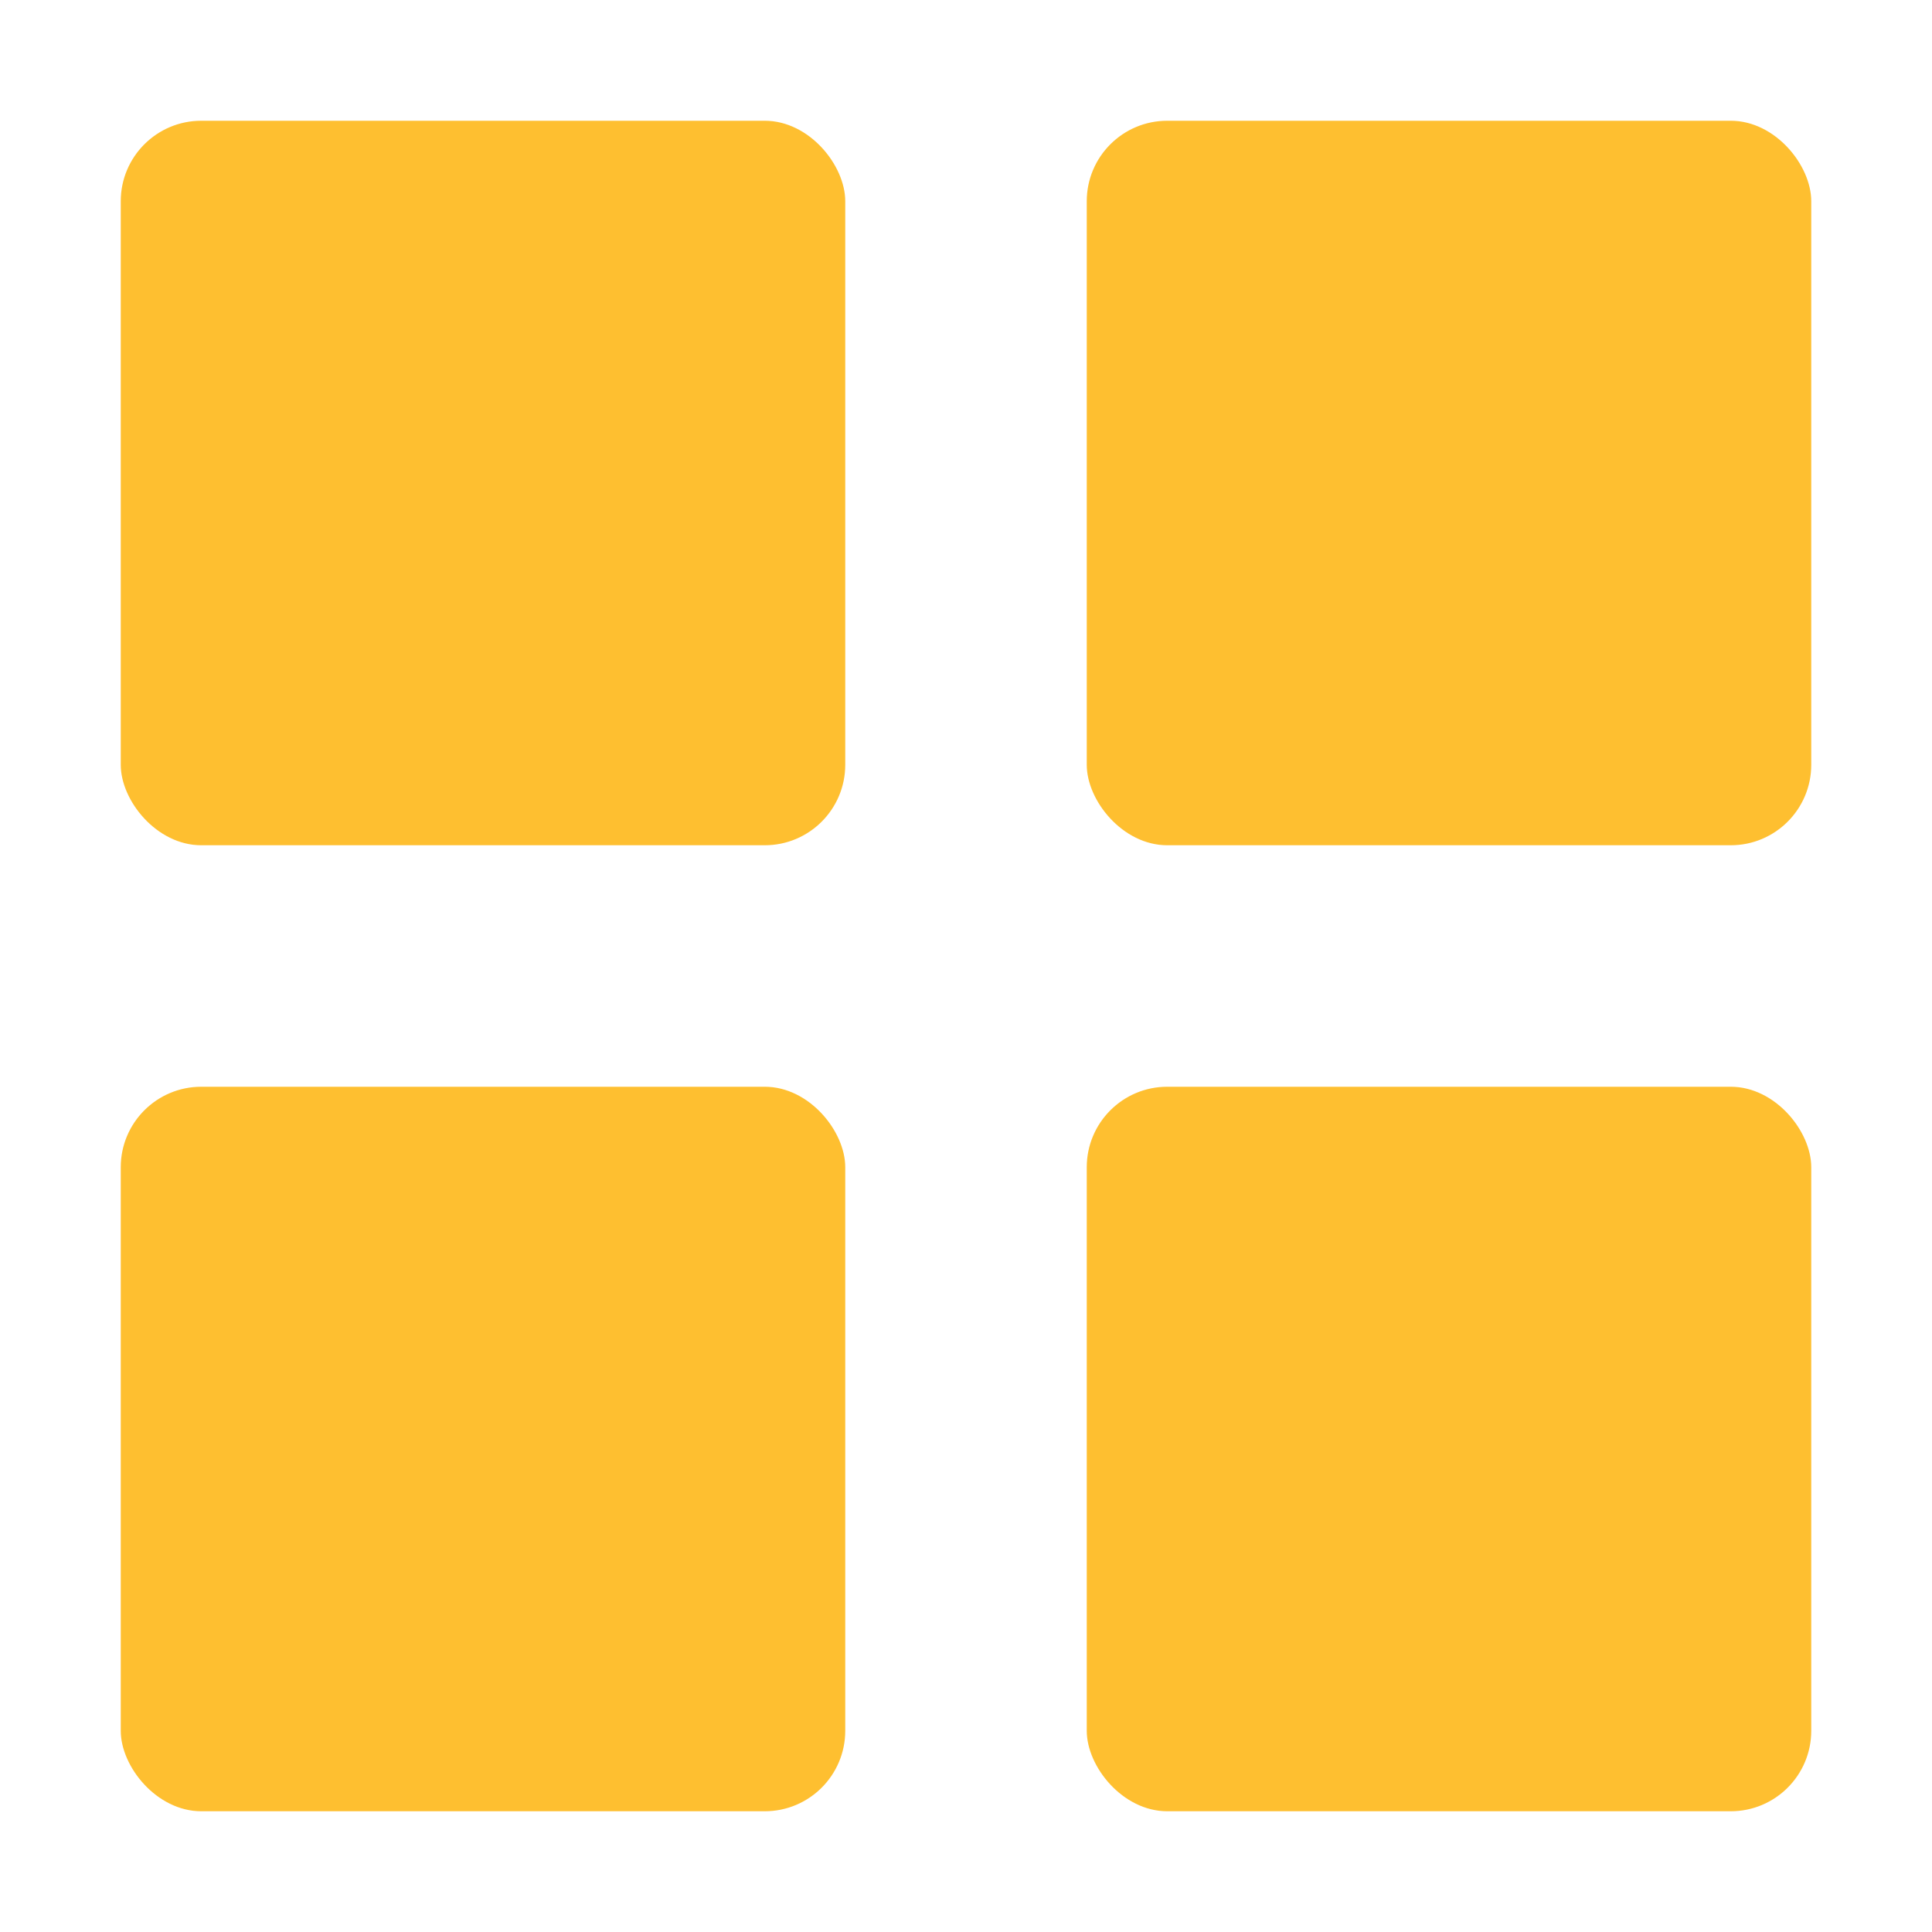
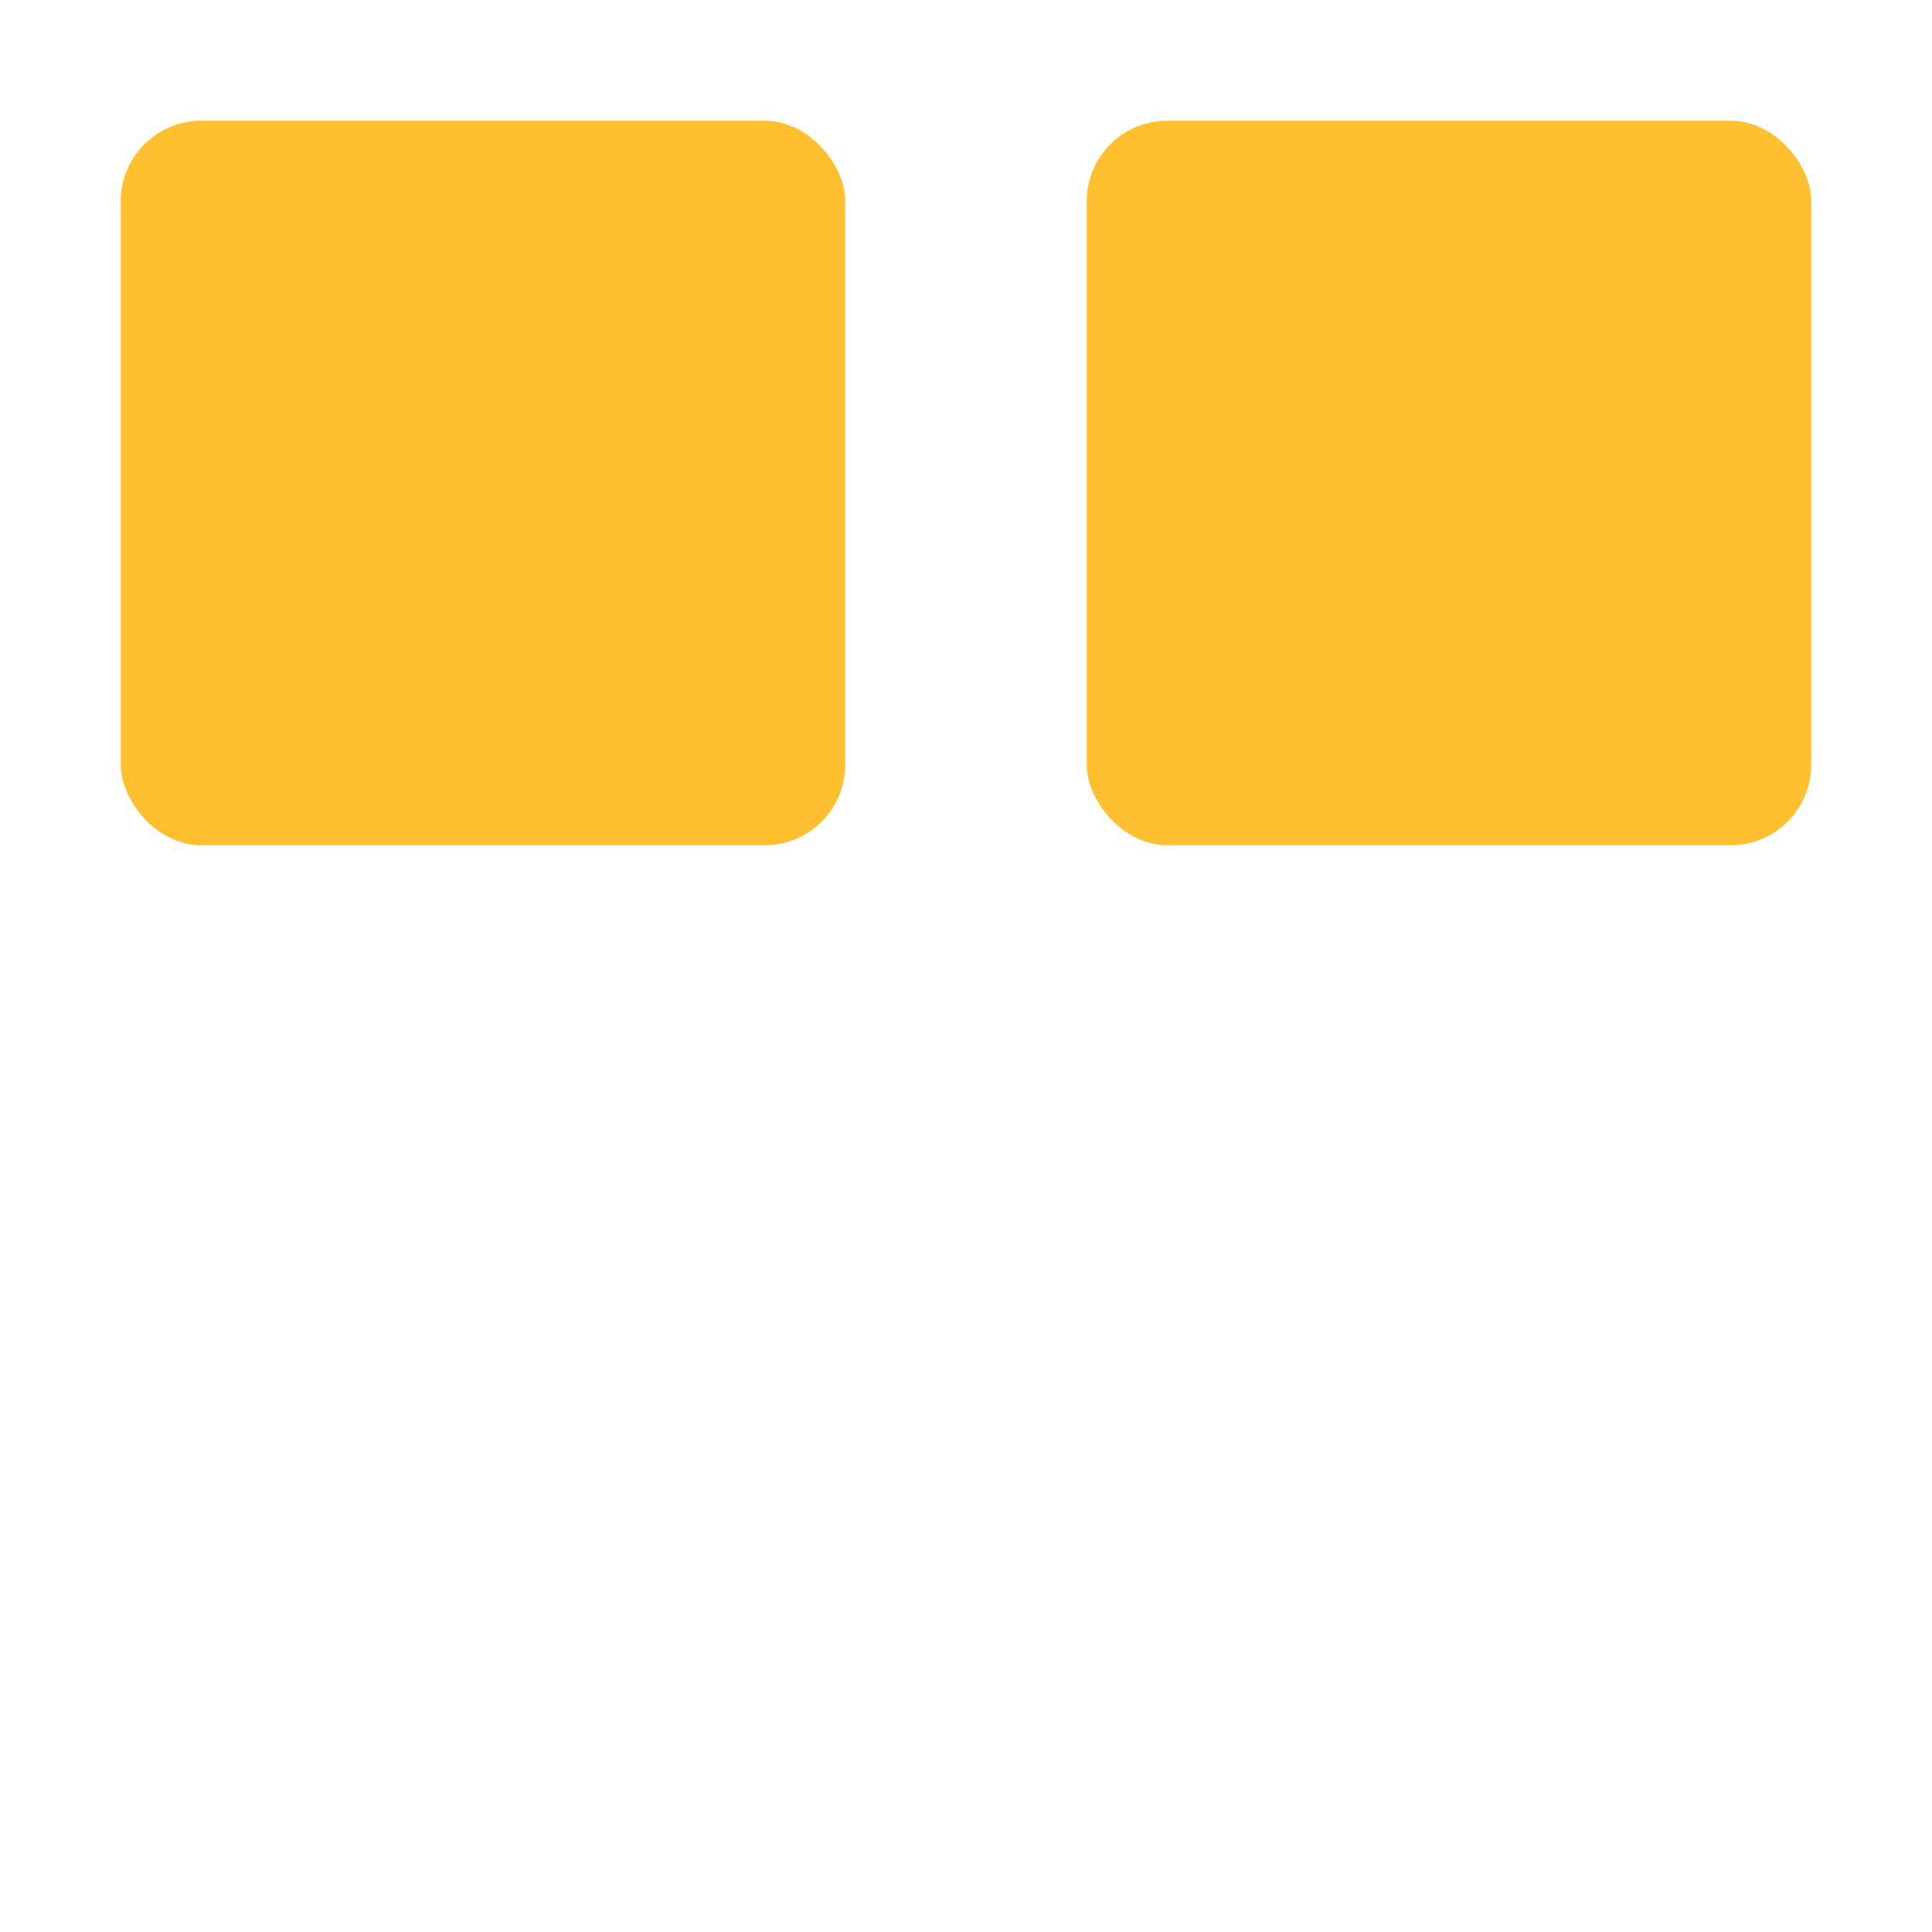
<svg xmlns="http://www.w3.org/2000/svg" width="36" height="36" fill="#febf30" viewBox="0 0 24 24">
  <style>.spinner_LWk7{animation:spinner_GWy6 1.2s linear infinite,spinner_BNNO 1.2s linear infinite}.spinner_yOMU{animation:spinner_GWy6 1.2s linear infinite,spinner_pVqn 1.2s linear infinite;animation-delay:.15s}.spinner_KS4S{animation:spinner_GWy6 1.2s linear infinite,spinner_6uKB 1.2s linear infinite;animation-delay:.3s}.spinner_zVee{animation:spinner_GWy6 1.2s linear infinite,spinner_Qw4x 1.2s linear infinite;animation-delay:.45s}@keyframes spinner_GWy6{0%,50%{width:9px;height:9px}10%{width:11px;height:11px}}@keyframes spinner_BNNO{0%,50%{x:1.5px;y:1.5px}10%{x:.5px;y:.5px}}@keyframes spinner_pVqn{0%,50%{x:13.5px;y:1.5px}10%{x:12.5px;y:.5px}}@keyframes spinner_6uKB{0%,50%{x:13.5px;y:13.5px}10%{x:12.5px;y:12.5px}}@keyframes spinner_Qw4x{0%,50%{x:1.5px;y:13.5px}10%{x:.5px;y:12.5px}}</style>
  <rect class="spinner_LWk7" x="1.5" y="1.5" rx="1" width="9" height="9" />
  <rect class="spinner_yOMU" x="13.5" y="1.5" rx="1" width="9" height="9" />
-   <rect class="spinner_KS4S" x="13.5" y="13.5" rx="1" width="9" height="9" />
-   <rect class="spinner_zVee" x="1.5" y="13.5" rx="1" width="9" height="9" />
</svg>